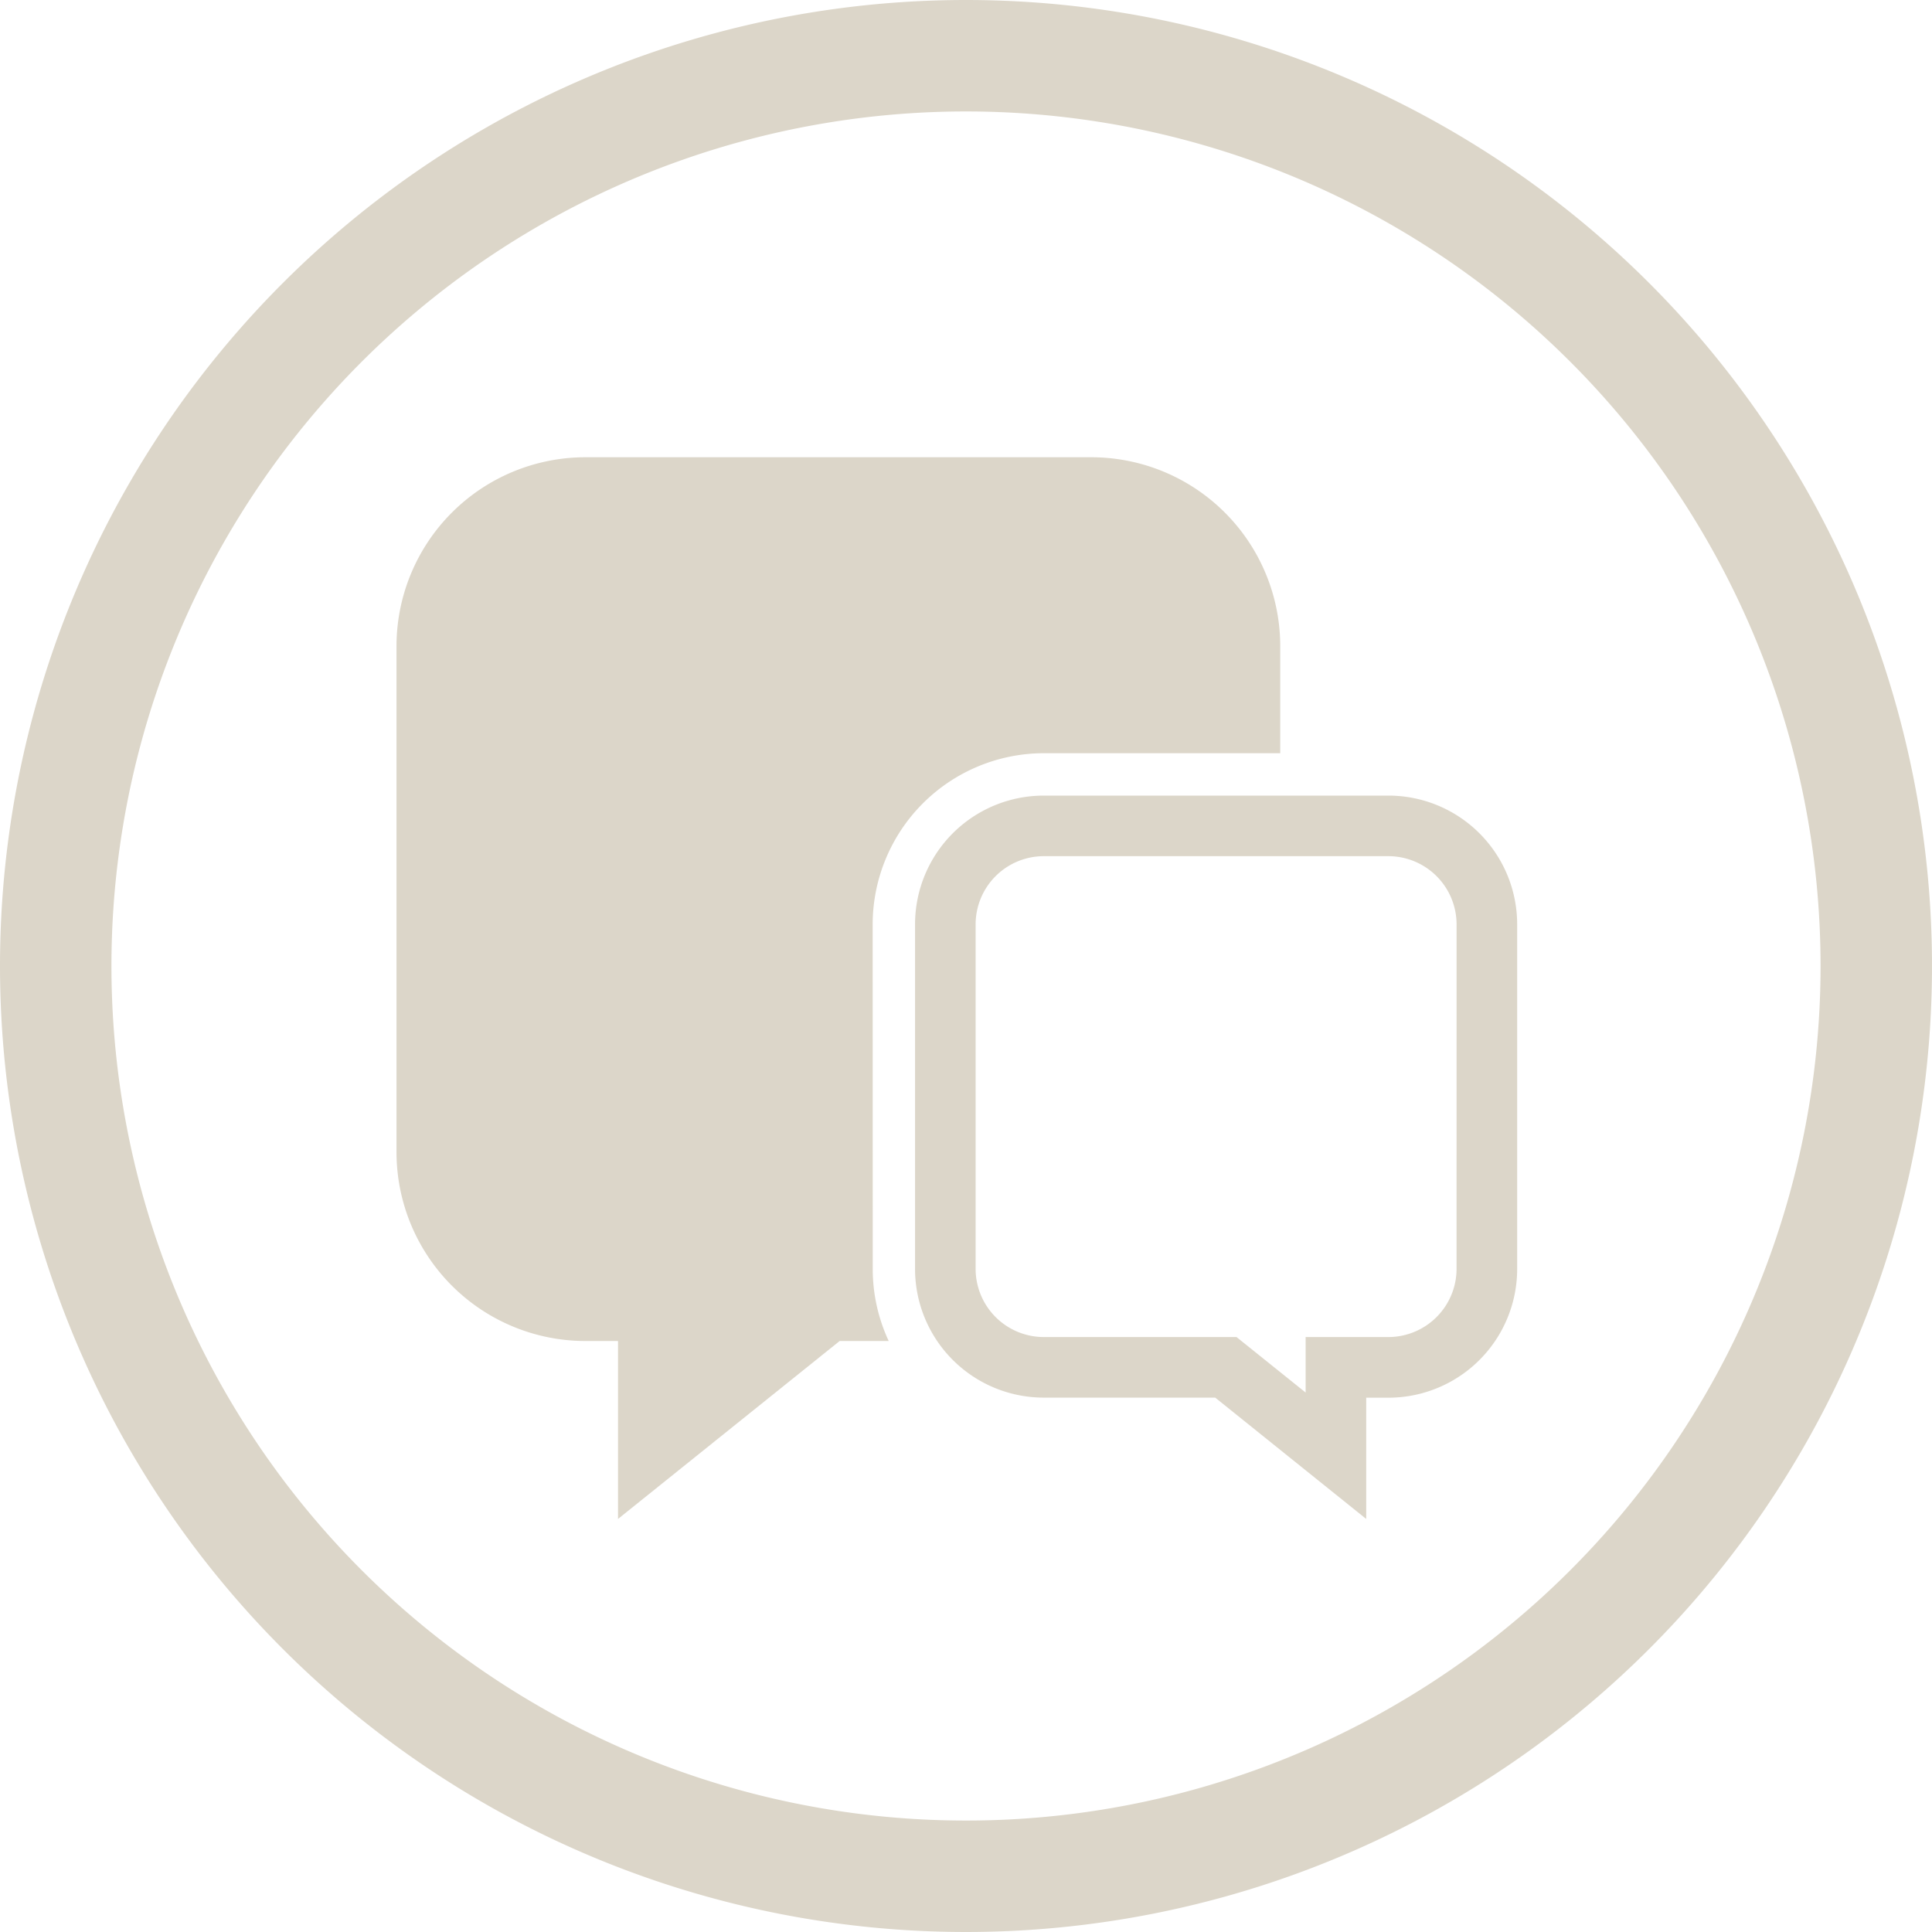
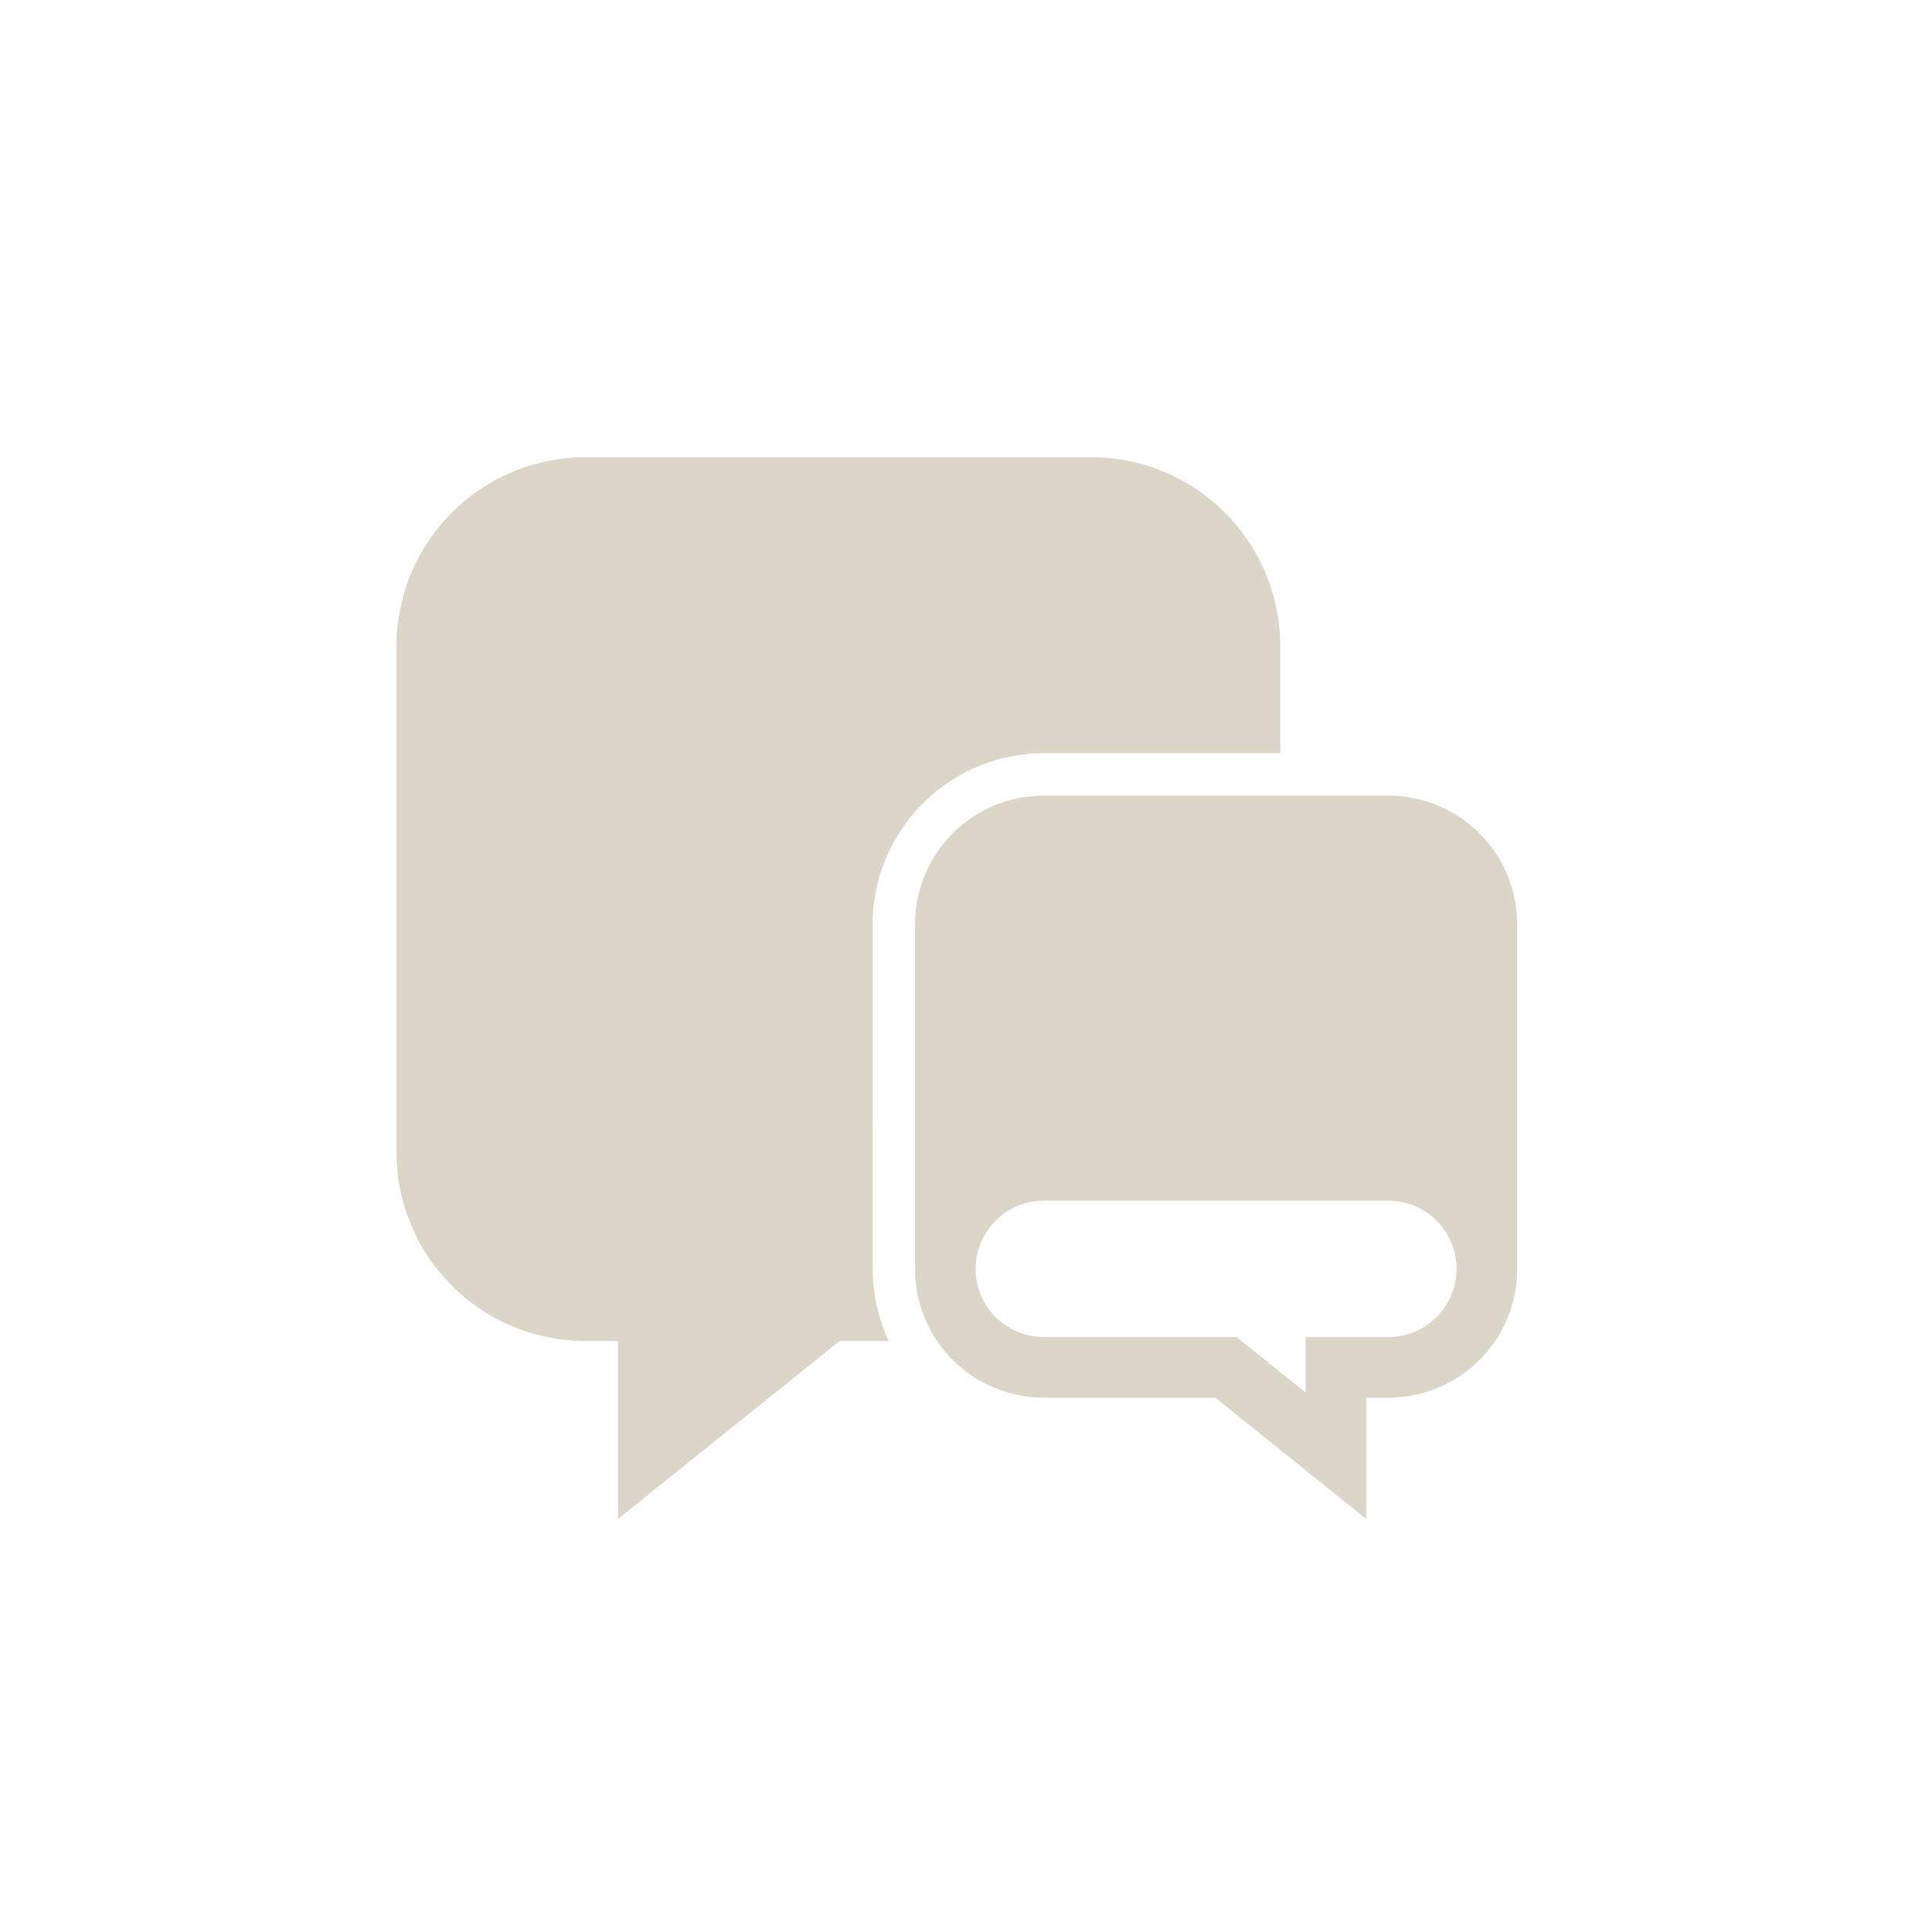
<svg xmlns="http://www.w3.org/2000/svg" width="104.016" height="104.016" viewBox="0 0 104.016 104.016">
  <defs>
    <clipPath id="clip-path">
      <rect id="Rectangle_2402" data-name="Rectangle 2402" width="60.334" height="57.16" fill="#dcd6c9" />
    </clipPath>
  </defs>
  <g id="Group_8336" data-name="Group 8336" transform="translate(3 3)">
    <g id="Group_8256" data-name="Group 8256" transform="translate(18.347 21.618)">
      <g id="Group_8255" data-name="Group 8255" clip-path="url(#clip-path)">
        <path id="Path_5917" data-name="Path 5917" d="M25.636,25.148a9.224,9.224,0,0,1,9.212-9.214H47.579V10.175A10.174,10.174,0,0,0,37.406,0H10.173A10.175,10.175,0,0,0,0,10.175V37.405A10.175,10.175,0,0,0,10.173,47.58h1.753v9.58l6.127-4.919,5.805-4.661H26.5a9.163,9.163,0,0,1-.86-3.881Z" transform="translate(0 0)" fill="#dcd6c9" />
-         <path id="Path_5918" data-name="Path 5918" d="M72.566,30.721H54.012a6.931,6.931,0,0,0-6.929,6.931V56.2a6.931,6.931,0,0,0,6.929,6.933h9.231L67.2,66.313l4.173,3.352V63.137h1.194A6.932,6.932,0,0,0,79.5,56.2V37.652a6.932,6.932,0,0,0-6.933-6.931M76.237,56.2a3.676,3.676,0,0,1-3.672,3.672H68.111v2.987l-3.72-2.987H54.012A3.674,3.674,0,0,1,50.344,56.2V37.652a3.673,3.673,0,0,1,3.668-3.67H72.566a3.675,3.675,0,0,1,3.672,3.67Z" transform="translate(-19.165 -12.505)" fill="#dcd6c9" />
+         <path id="Path_5918" data-name="Path 5918" d="M72.566,30.721H54.012a6.931,6.931,0,0,0-6.929,6.931V56.2a6.931,6.931,0,0,0,6.929,6.933h9.231L67.2,66.313l4.173,3.352V63.137h1.194A6.932,6.932,0,0,0,79.5,56.2V37.652a6.932,6.932,0,0,0-6.933-6.931M76.237,56.2a3.676,3.676,0,0,1-3.672,3.672H68.111v2.987l-3.72-2.987H54.012A3.674,3.674,0,0,1,50.344,56.2a3.673,3.673,0,0,1,3.668-3.67H72.566a3.675,3.675,0,0,1,3.672,3.67Z" transform="translate(-19.165 -12.505)" fill="#dcd6c9" />
      </g>
    </g>
    <g id="Nurse_icon" data-name="Nurse icon">
-       <path id="Oval" d="M49.008,0A49.008,49.008,0,1,1,0,49.008,49.008,49.008,0,0,1,49.008,0Z" fill="none" stroke="#dcd6c9" stroke-width="6" />
-     </g>
+       </g>
  </g>
</svg>